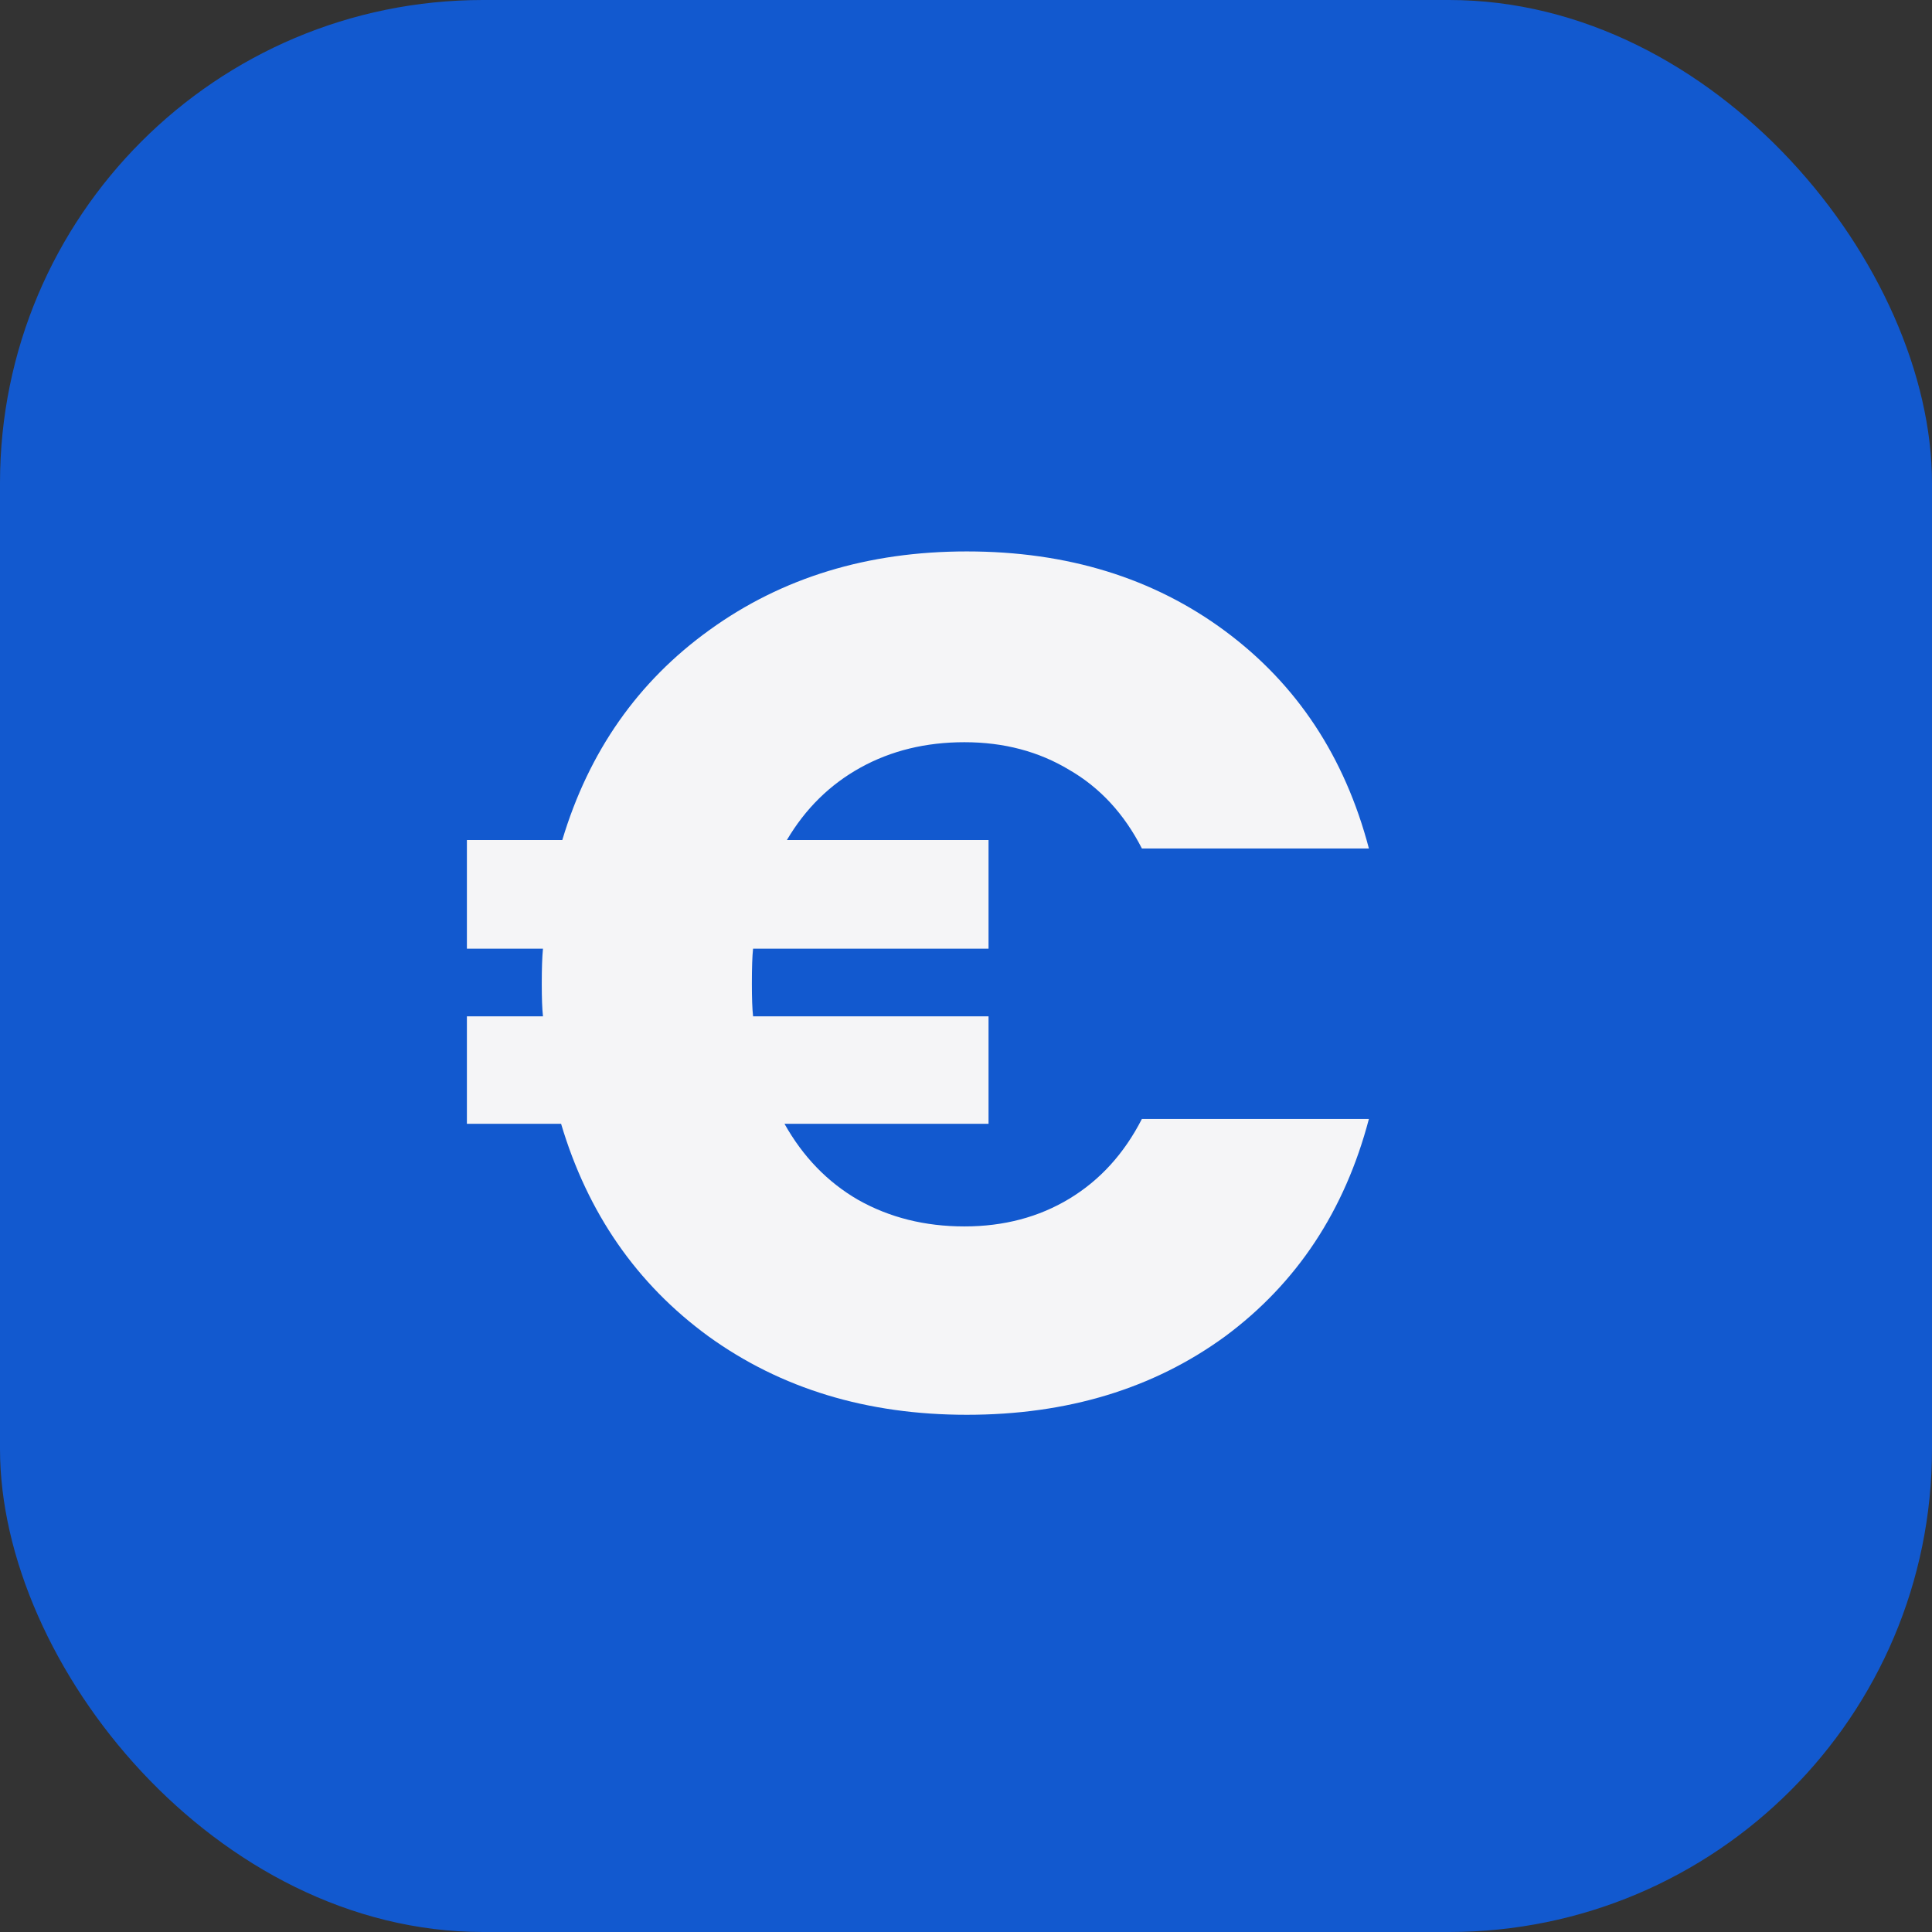
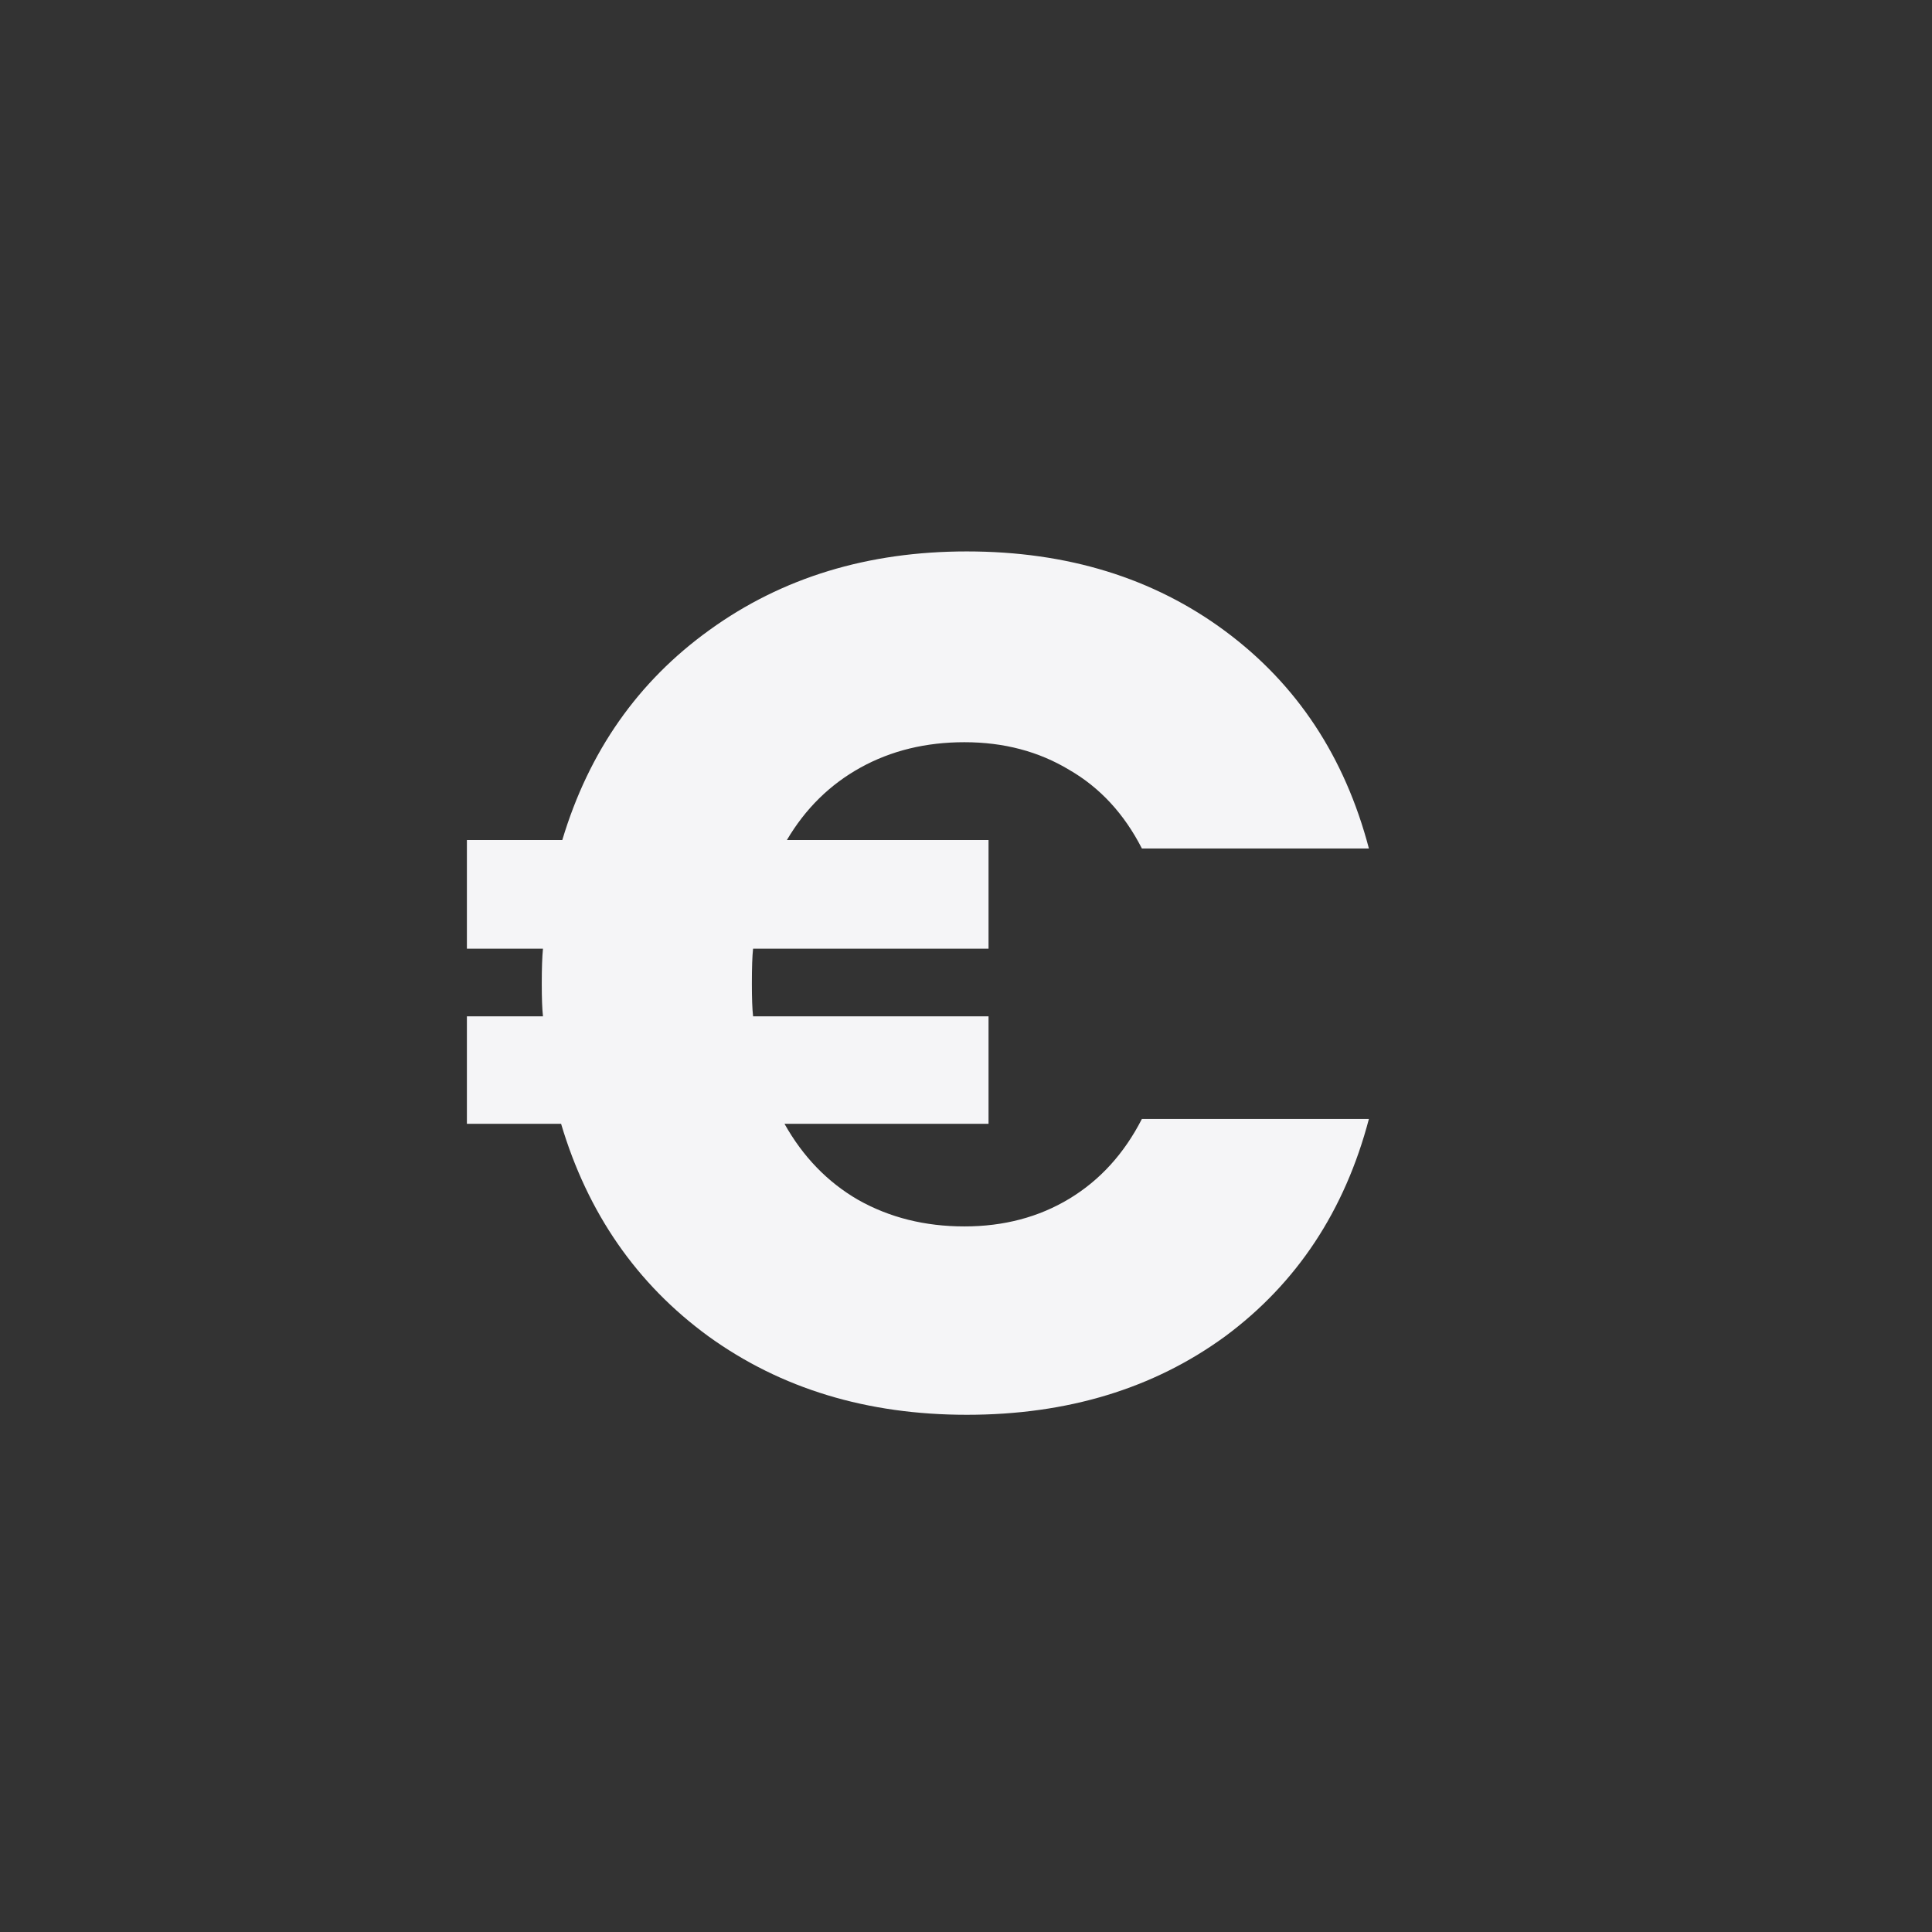
<svg xmlns="http://www.w3.org/2000/svg" width="48" height="48" viewBox="0 0 48 48" fill="none">
  <rect x="0" y="0" width="48" height="48" fill="#333333" stroke="none" />
-   <rect width="48" height="48" rx="12" fill="#1259CF" />
  <path d="M23.96 30.47C24.94 30.47 25.81 30.24 26.57 29.78C27.33 29.32 27.93 28.66 28.37 27.8H34.01C33.41 30.08 32.22 31.88 30.44 33.2C28.66 34.5 26.52 35.15 24.02 35.15C21.54 35.15 19.4 34.5 17.6 33.2C15.82 31.9 14.6 30.14 13.94 27.92H11.6V25.25H13.49C13.47 25.07 13.46 24.8 13.46 24.44C13.46 24.06 13.47 23.77 13.49 23.57H11.6V20.87H13.97C14.63 18.67 15.85 16.93 17.63 15.65C19.43 14.35 21.56 13.7 24.02 13.7C26.52 13.7 28.66 14.36 30.44 15.68C32.22 17 33.41 18.8 34.01 21.08H28.37C27.93 20.22 27.33 19.57 26.57 19.13C25.81 18.67 24.94 18.44 23.96 18.44C23 18.44 22.14 18.65 21.38 19.07C20.62 19.49 20.01 20.09 19.55 20.87H24.56V23.57H18.71C18.69 23.75 18.68 24.04 18.68 24.44C18.68 24.8 18.69 25.07 18.71 25.25H24.56V27.92H19.49C19.95 28.74 20.56 29.37 21.32 29.81C22.1 30.25 22.98 30.47 23.96 30.47Z" fill="#F5F5F7" />
</svg>